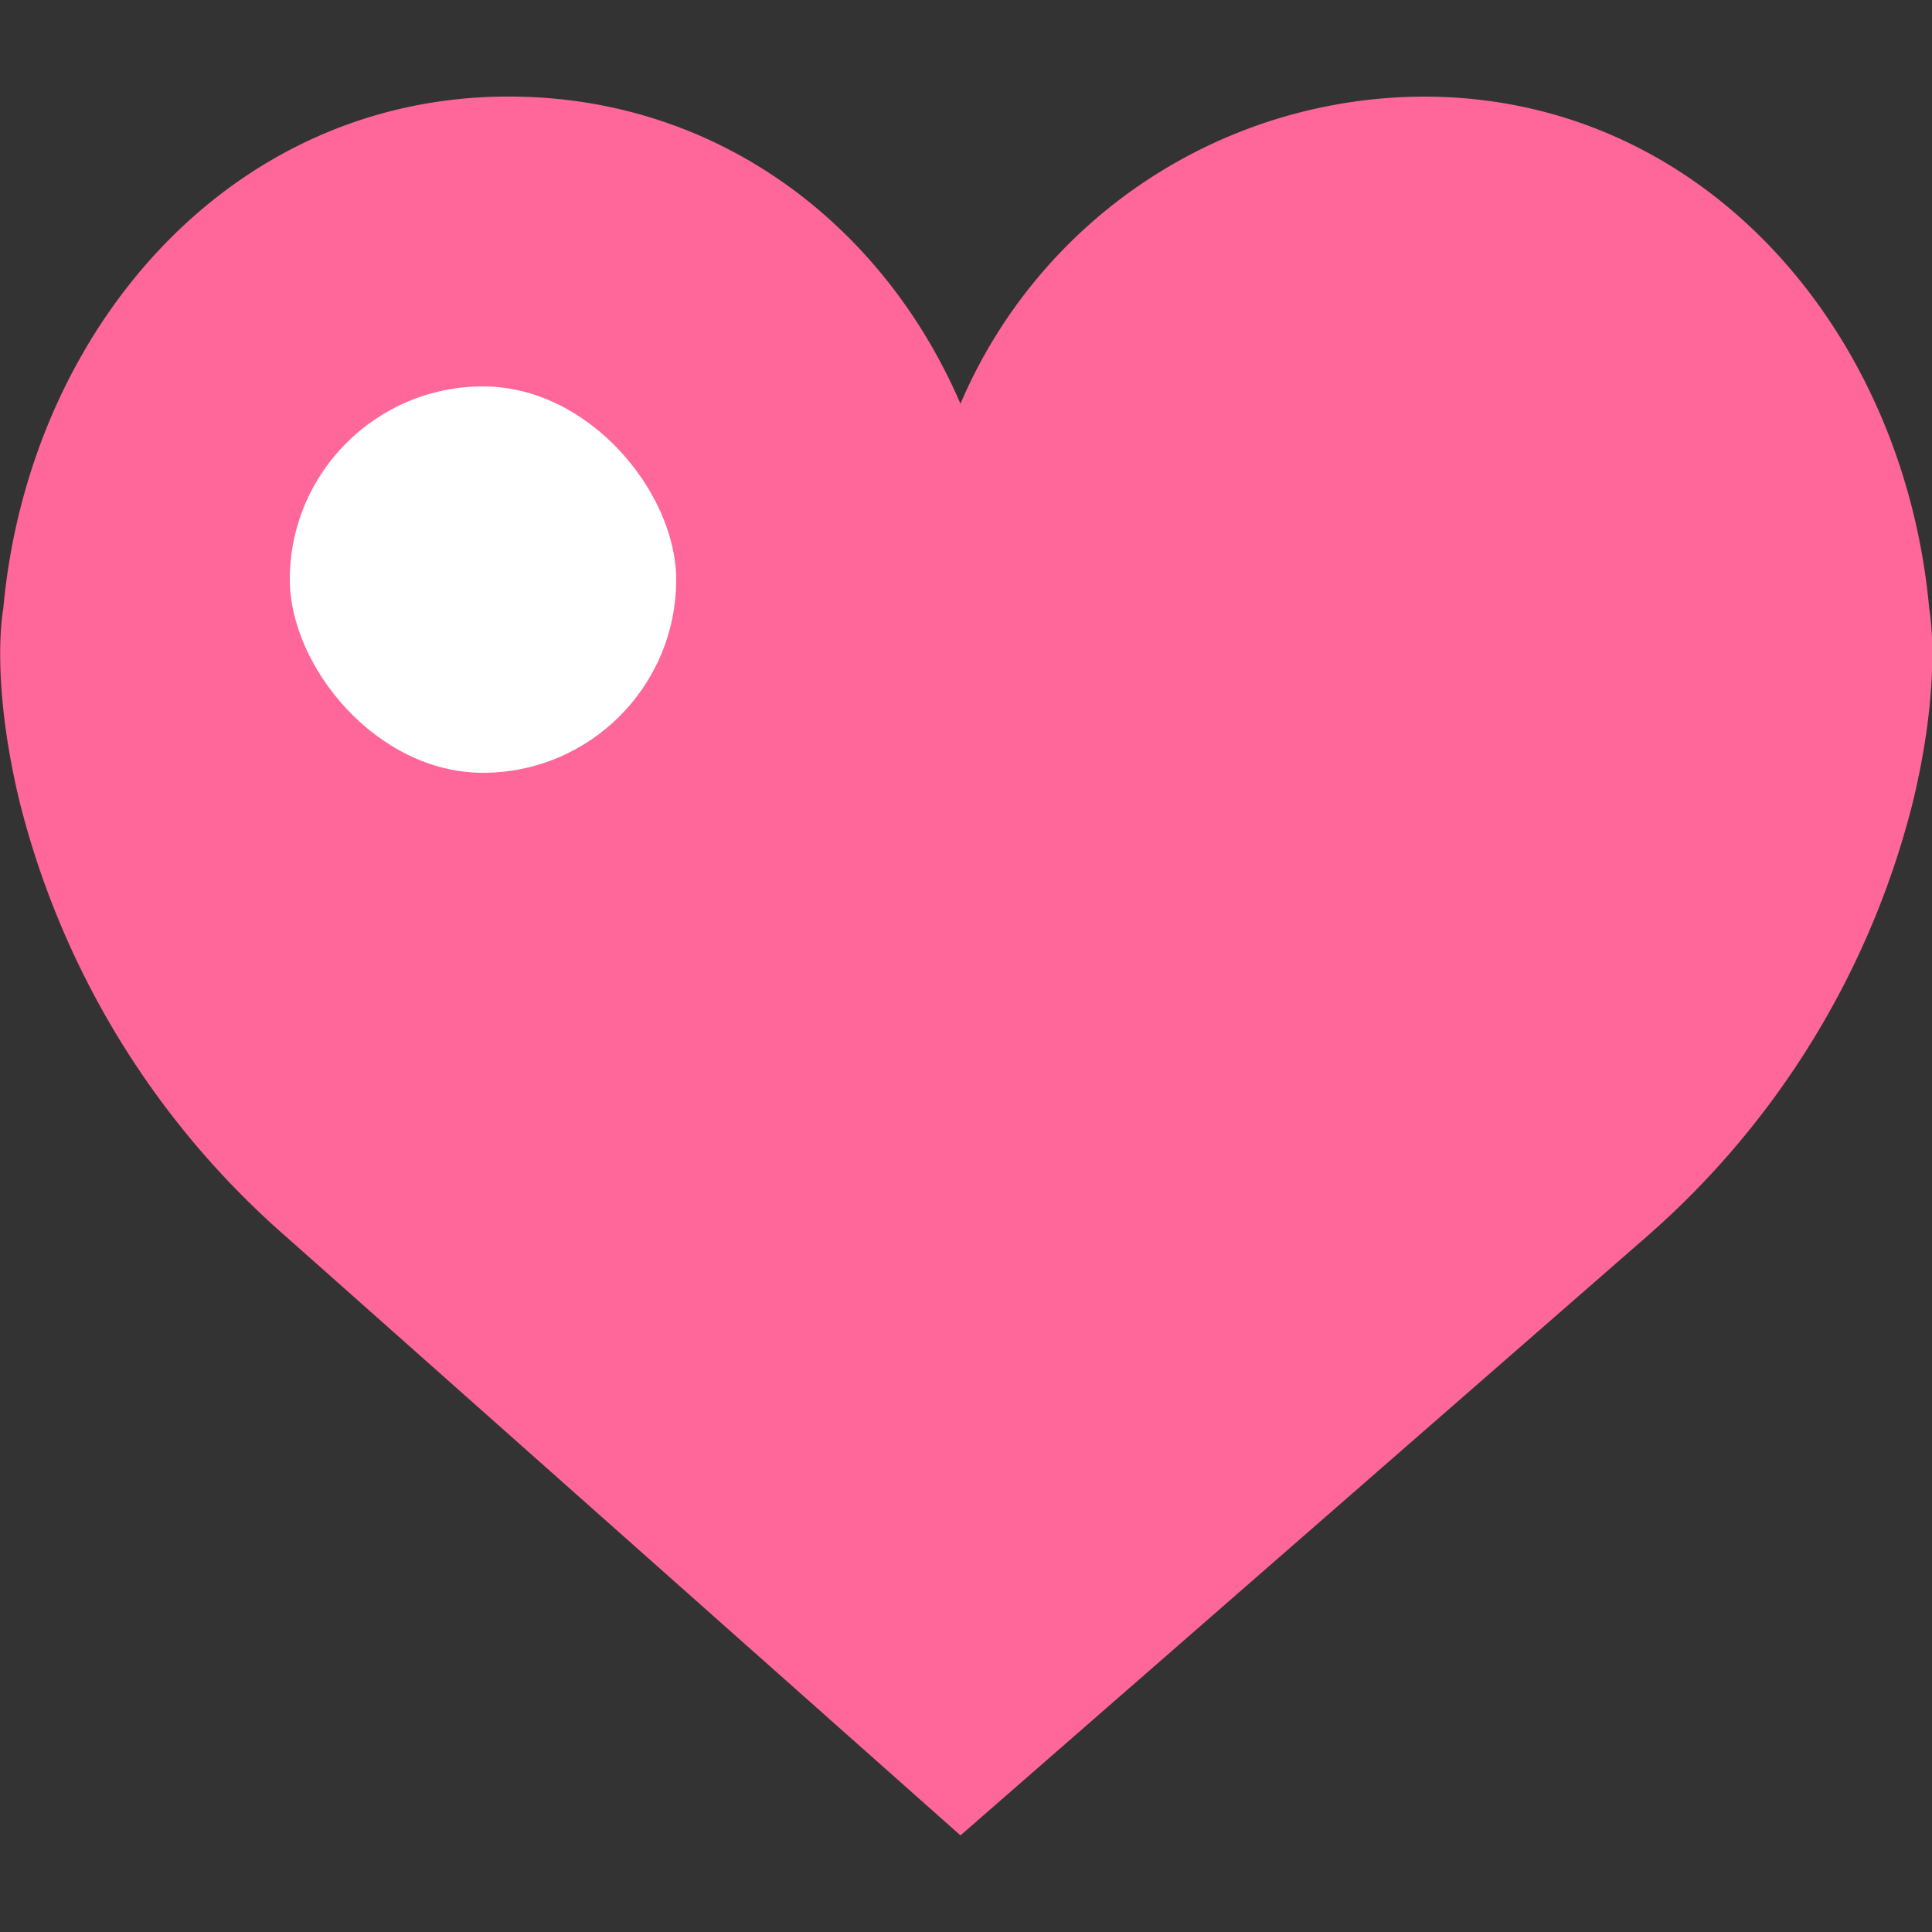
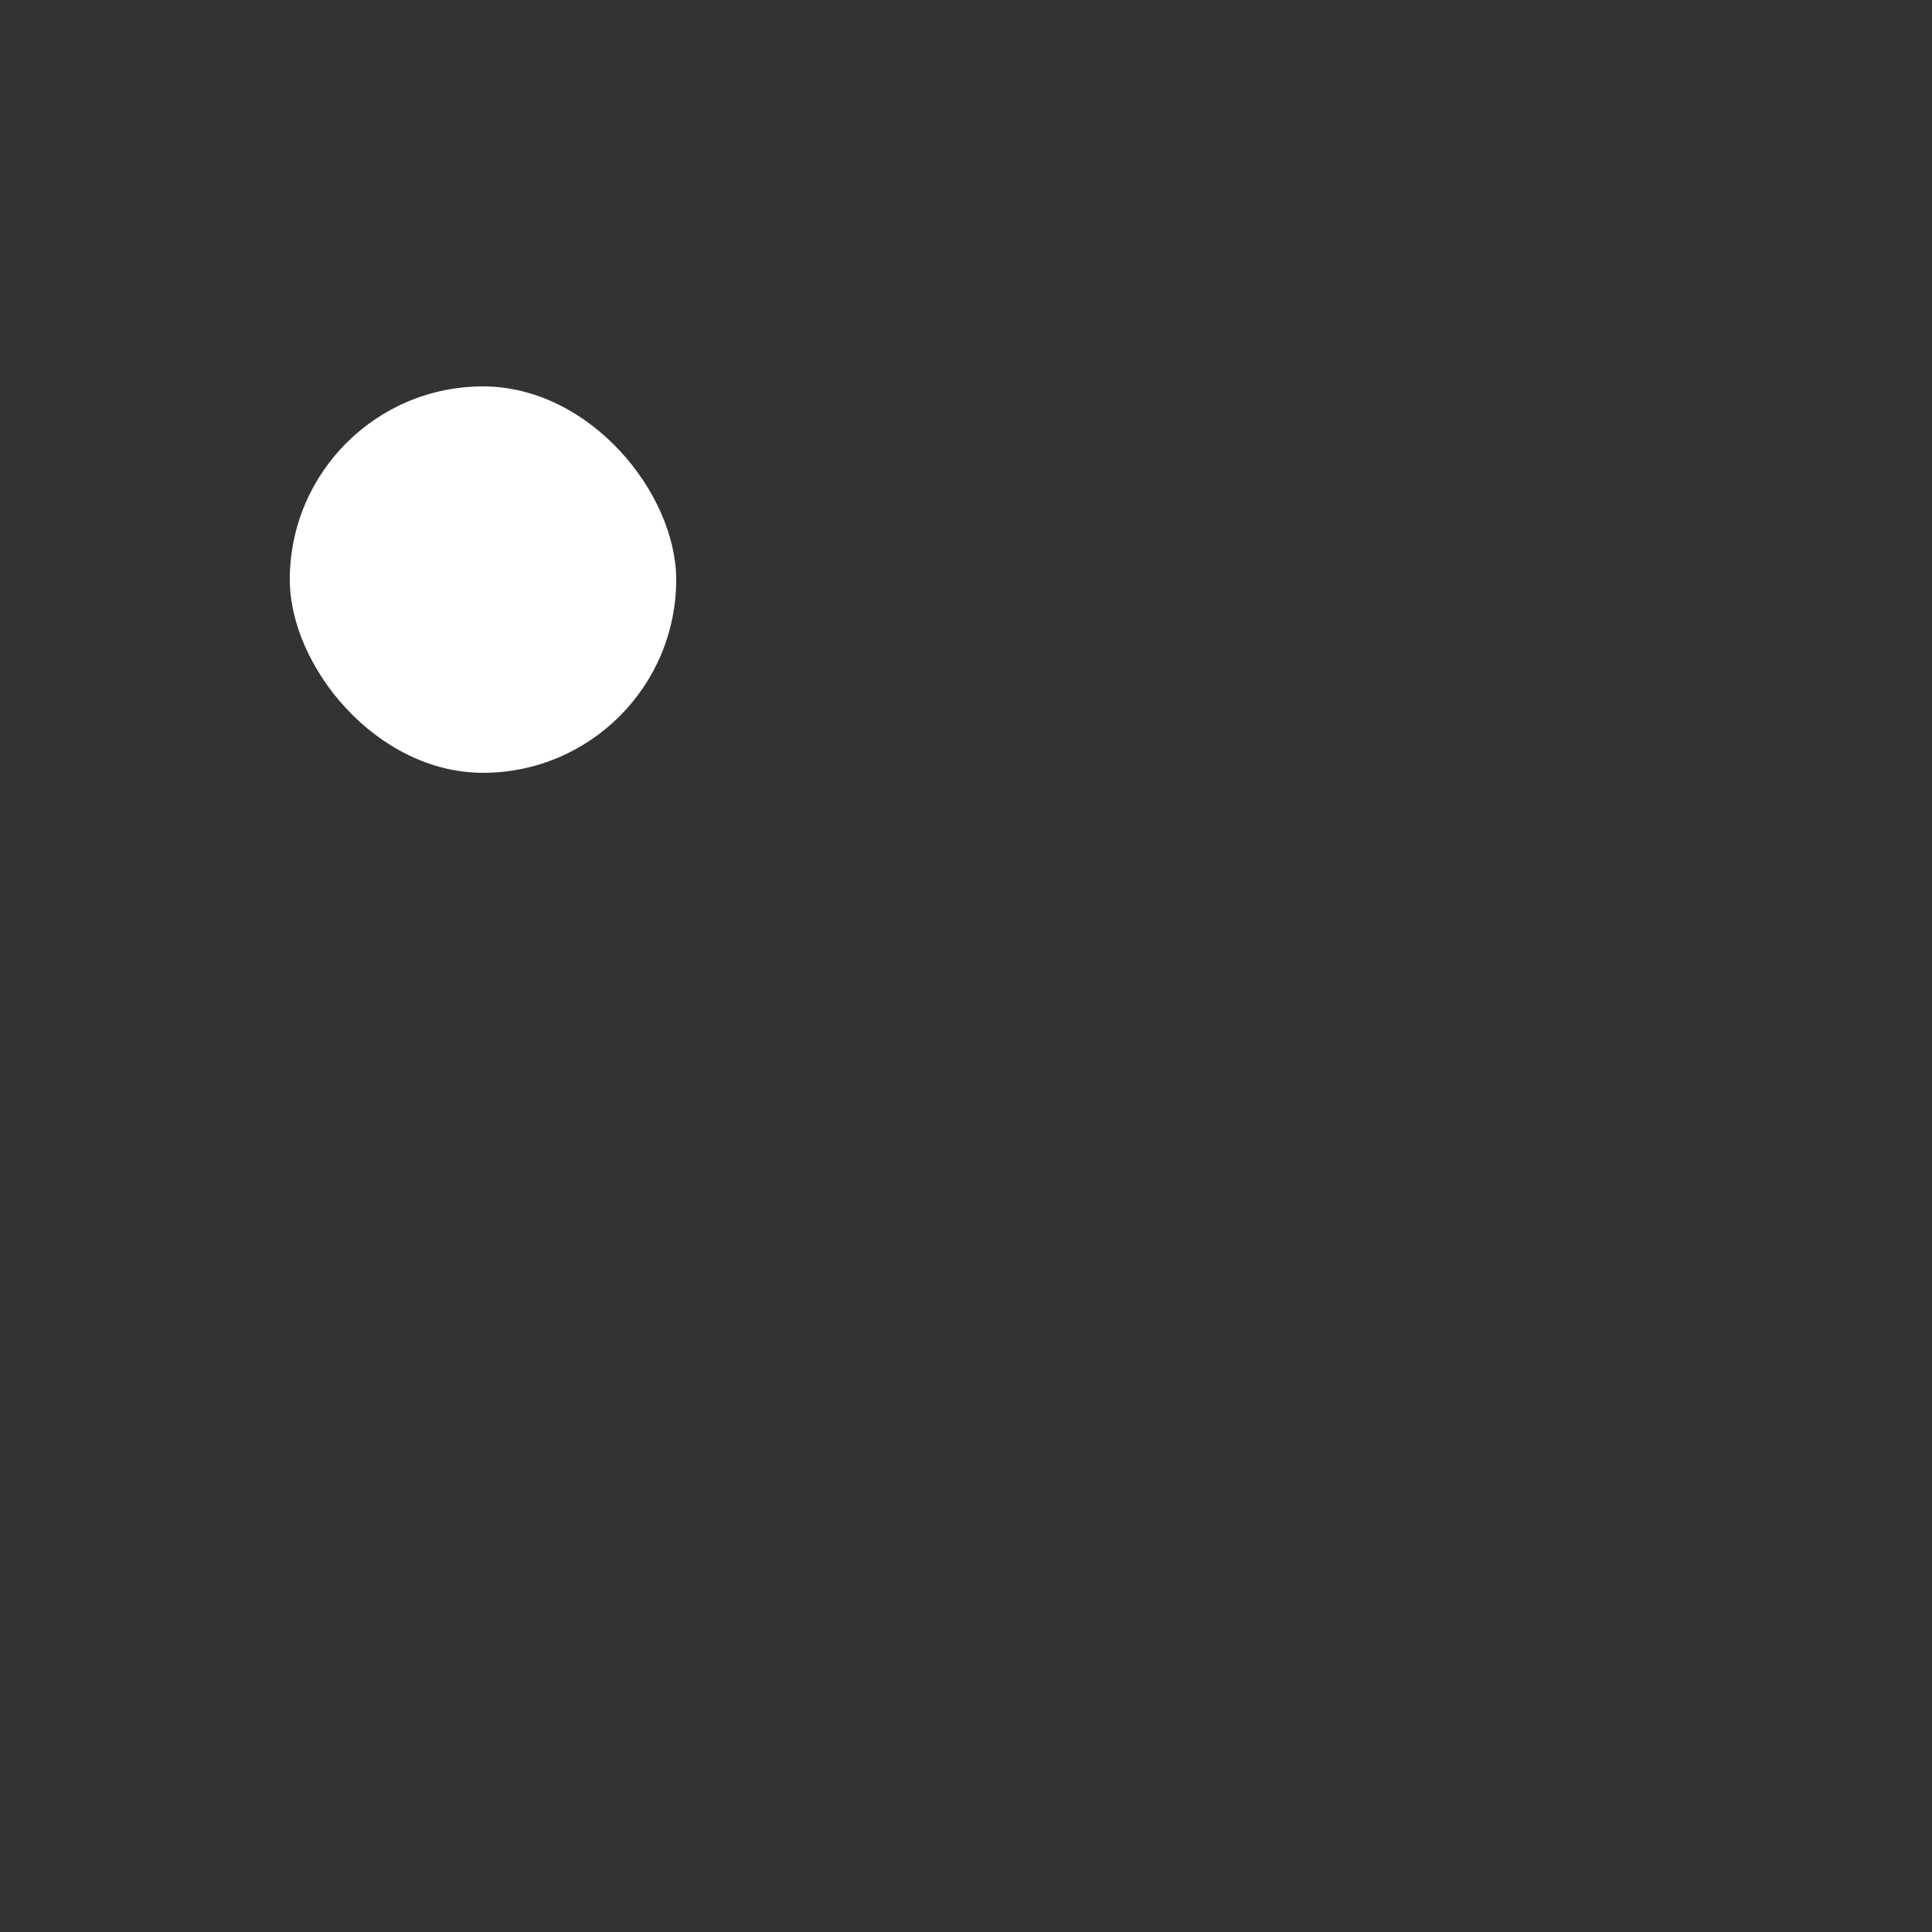
<svg xmlns="http://www.w3.org/2000/svg" id="icon_favorite" width="80" height="80" viewBox="0 0 80 80">
  <rect x="0" y="0" width="80" height="80" fill="#333333" stroke="none" />
  <defs>
    <style>
      .cls-1 {
        fill: #f69;
        fill-rule: evenodd;
      }

      .cls-2 {
        fill: #fff;
      }
    </style>
  </defs>
-   <path id="heart_1" data-name="heart 1" class="cls-1" d="M319.771,72.718A20.927,20.927,0,0,1,338.957,60c11.558,0,19.882,9.674,20.928,21.2,0,0,.565,2.864-0.678,8.013a35.3,35.3,0,0,1-11.038,18.007L319.771,132l-27.919-24.787A35.3,35.3,0,0,1,280.814,89.21c-1.243-5.151-.678-8.013-0.678-8.013,1.047-11.526,9.37-21.2,20.928-21.2C309.646,60,316.542,65.23,319.771,72.718Z" transform="translate(-280 -56)" />
  <rect id="長方形_20" data-name="長方形 20" class="cls-2" x="12" y="16" width="16" height="16" rx="8" ry="8" />
</svg>